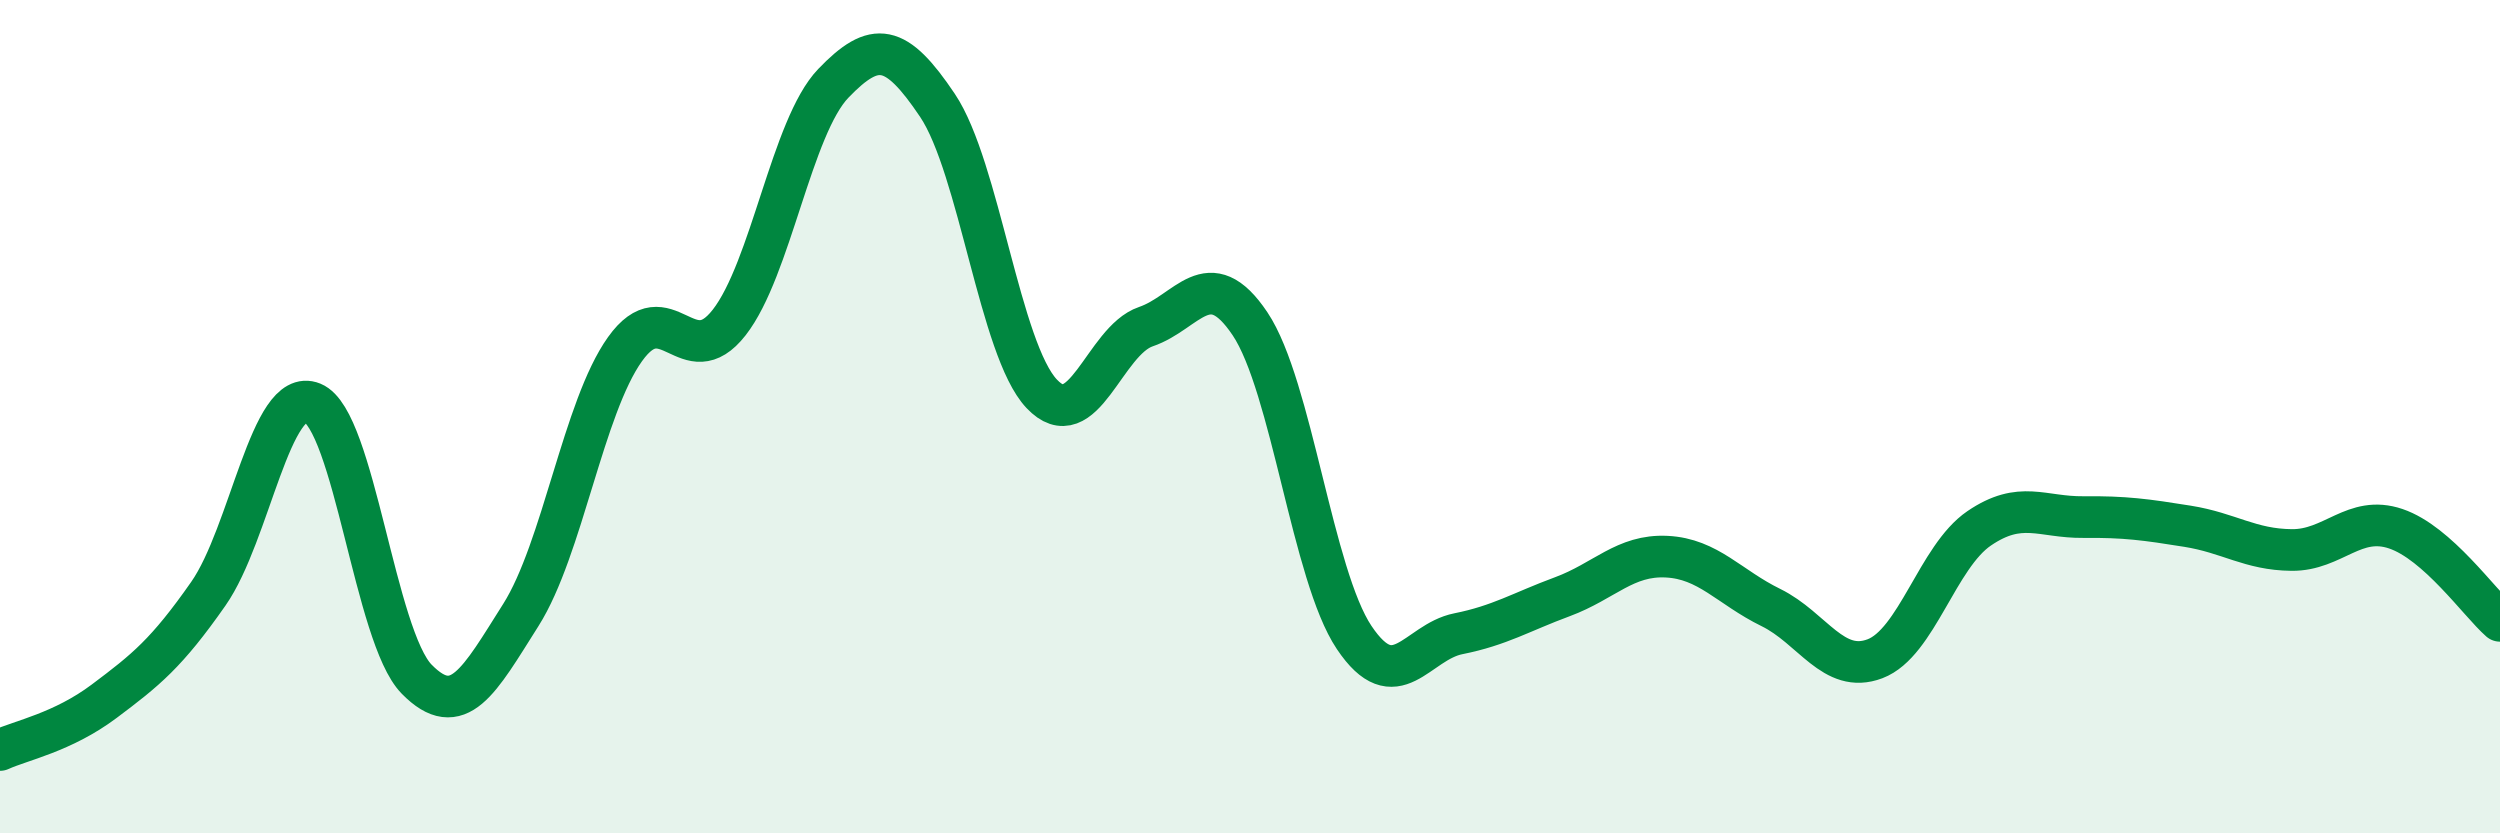
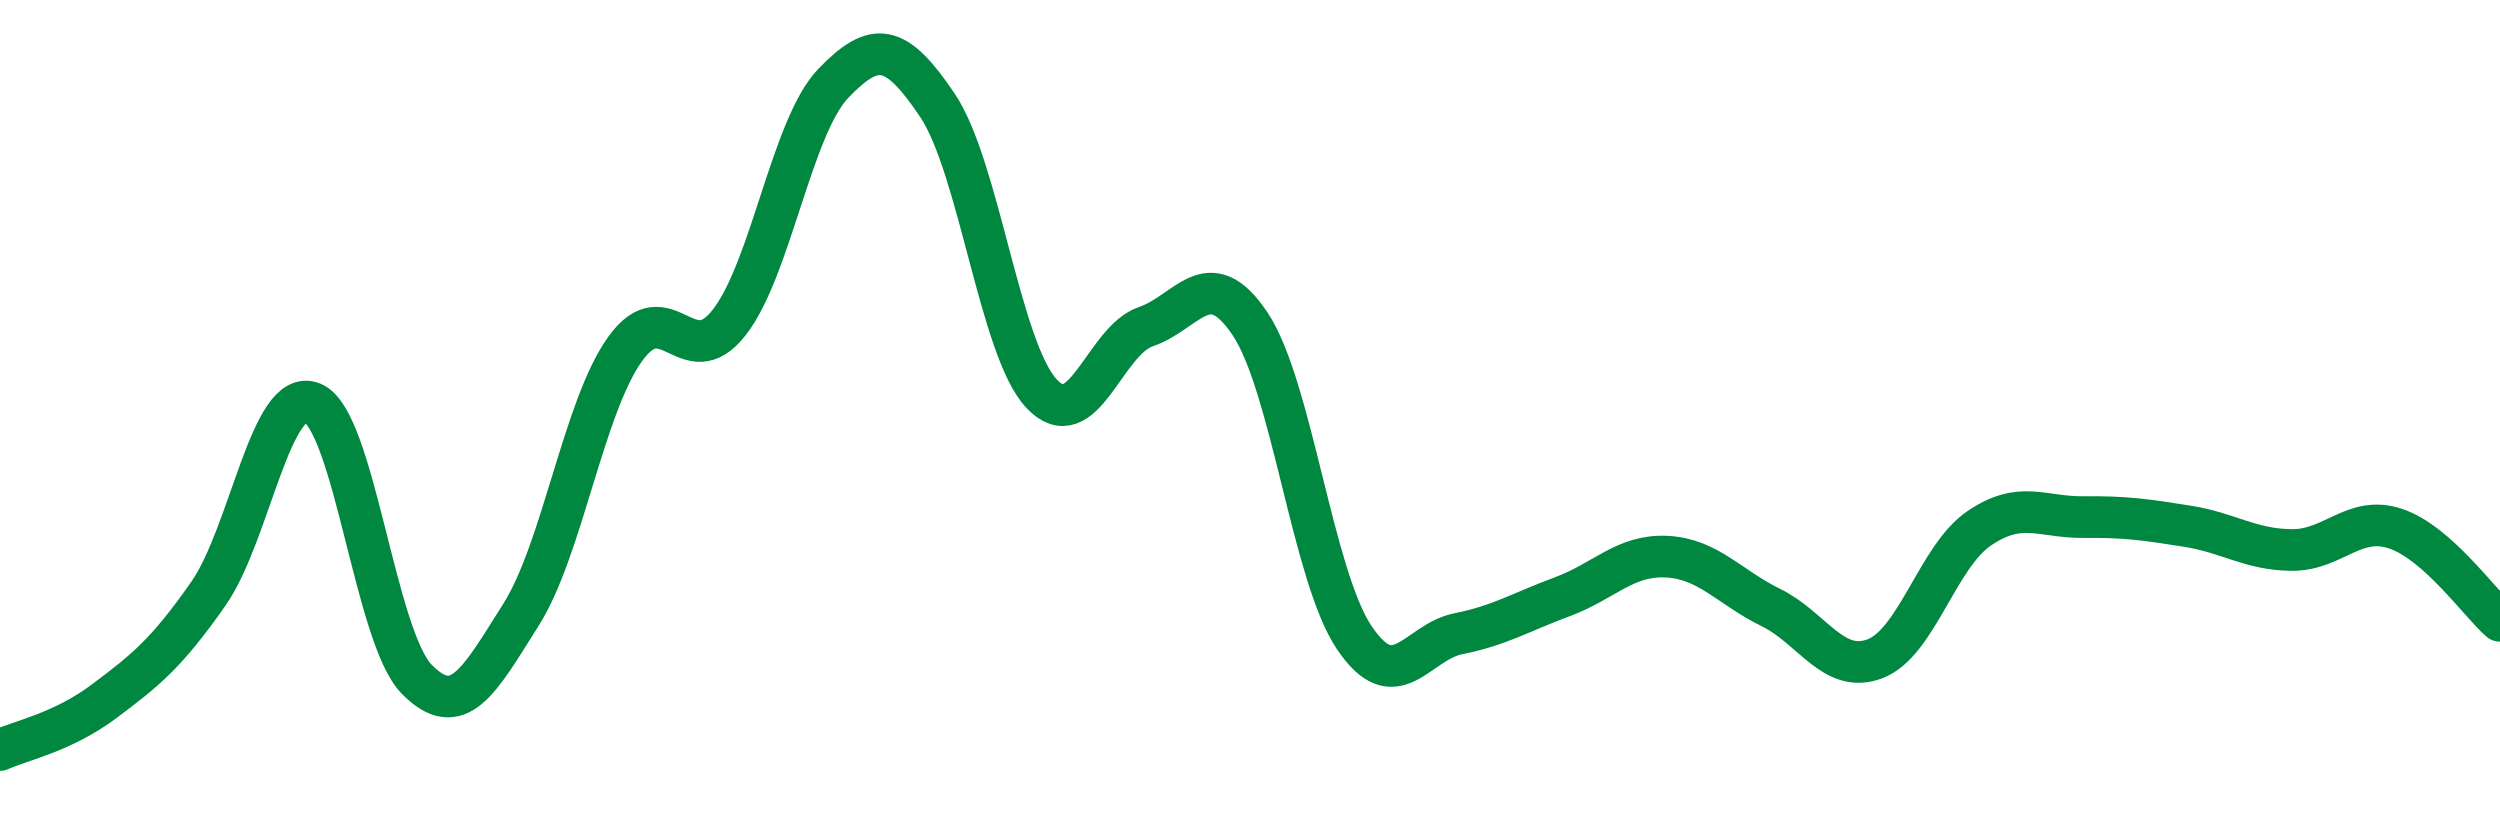
<svg xmlns="http://www.w3.org/2000/svg" width="60" height="20" viewBox="0 0 60 20">
-   <path d="M 0,18 C 0.5,17.77 1.5,17.58 2.5,16.83 C 3.5,16.08 4,15.68 5,14.25 C 6,12.82 6.5,9.26 7.5,9.67 C 8.5,10.08 9,15.28 10,16.3 C 11,17.32 11.5,16.34 12.5,14.76 C 13.5,13.18 14,9.78 15,8.38 C 16,6.98 16.5,9.02 17.5,7.74 C 18.5,6.46 19,3.04 20,2 C 21,0.96 21.5,1.04 22.5,2.53 C 23.5,4.02 24,8.39 25,9.45 C 26,10.51 26.5,8.18 27.5,7.84 C 28.5,7.5 29,6.28 30,7.77 C 31,9.26 31.5,13.81 32.5,15.3 C 33.5,16.79 34,15.41 35,15.21 C 36,15.01 36.5,14.69 37.5,14.32 C 38.5,13.95 39,13.31 40,13.36 C 41,13.41 41.5,14.09 42.5,14.58 C 43.5,15.07 44,16.19 45,15.81 C 46,15.43 46.5,13.36 47.5,12.68 C 48.5,12 49,12.42 50,12.41 C 51,12.4 51.5,12.47 52.5,12.63 C 53.5,12.79 54,13.19 55,13.2 C 56,13.21 56.5,12.35 57.5,12.69 C 58.5,13.03 59.5,14.46 60,14.9L60 20L0 20Z" fill="#008740" opacity="0.1" stroke-linecap="round" stroke-linejoin="round" />
  <path d="M 0,18 C 0.5,17.77 1.5,17.58 2.5,16.83 C 3.5,16.08 4,15.68 5,14.25 C 6,12.82 6.5,9.26 7.5,9.67 C 8.5,10.08 9,15.28 10,16.3 C 11,17.32 11.5,16.34 12.5,14.76 C 13.5,13.18 14,9.78 15,8.38 C 16,6.98 16.5,9.02 17.5,7.74 C 18.5,6.46 19,3.04 20,2 C 21,0.96 21.5,1.04 22.5,2.53 C 23.5,4.02 24,8.39 25,9.45 C 26,10.51 26.5,8.18 27.5,7.84 C 28.5,7.5 29,6.28 30,7.77 C 31,9.26 31.5,13.81 32.5,15.3 C 33.5,16.79 34,15.41 35,15.21 C 36,15.01 36.5,14.69 37.5,14.32 C 38.5,13.95 39,13.31 40,13.36 C 41,13.41 41.5,14.09 42.5,14.58 C 43.5,15.07 44,16.19 45,15.81 C 46,15.43 46.5,13.36 47.5,12.68 C 48.5,12 49,12.42 50,12.41 C 51,12.4 51.5,12.47 52.5,12.63 C 53.5,12.79 54,13.19 55,13.2 C 56,13.21 56.5,12.35 57.5,12.69 C 58.5,13.03 59.5,14.46 60,14.9" stroke="#008740" stroke-width="1" fill="none" stroke-linecap="round" stroke-linejoin="round" />
</svg>